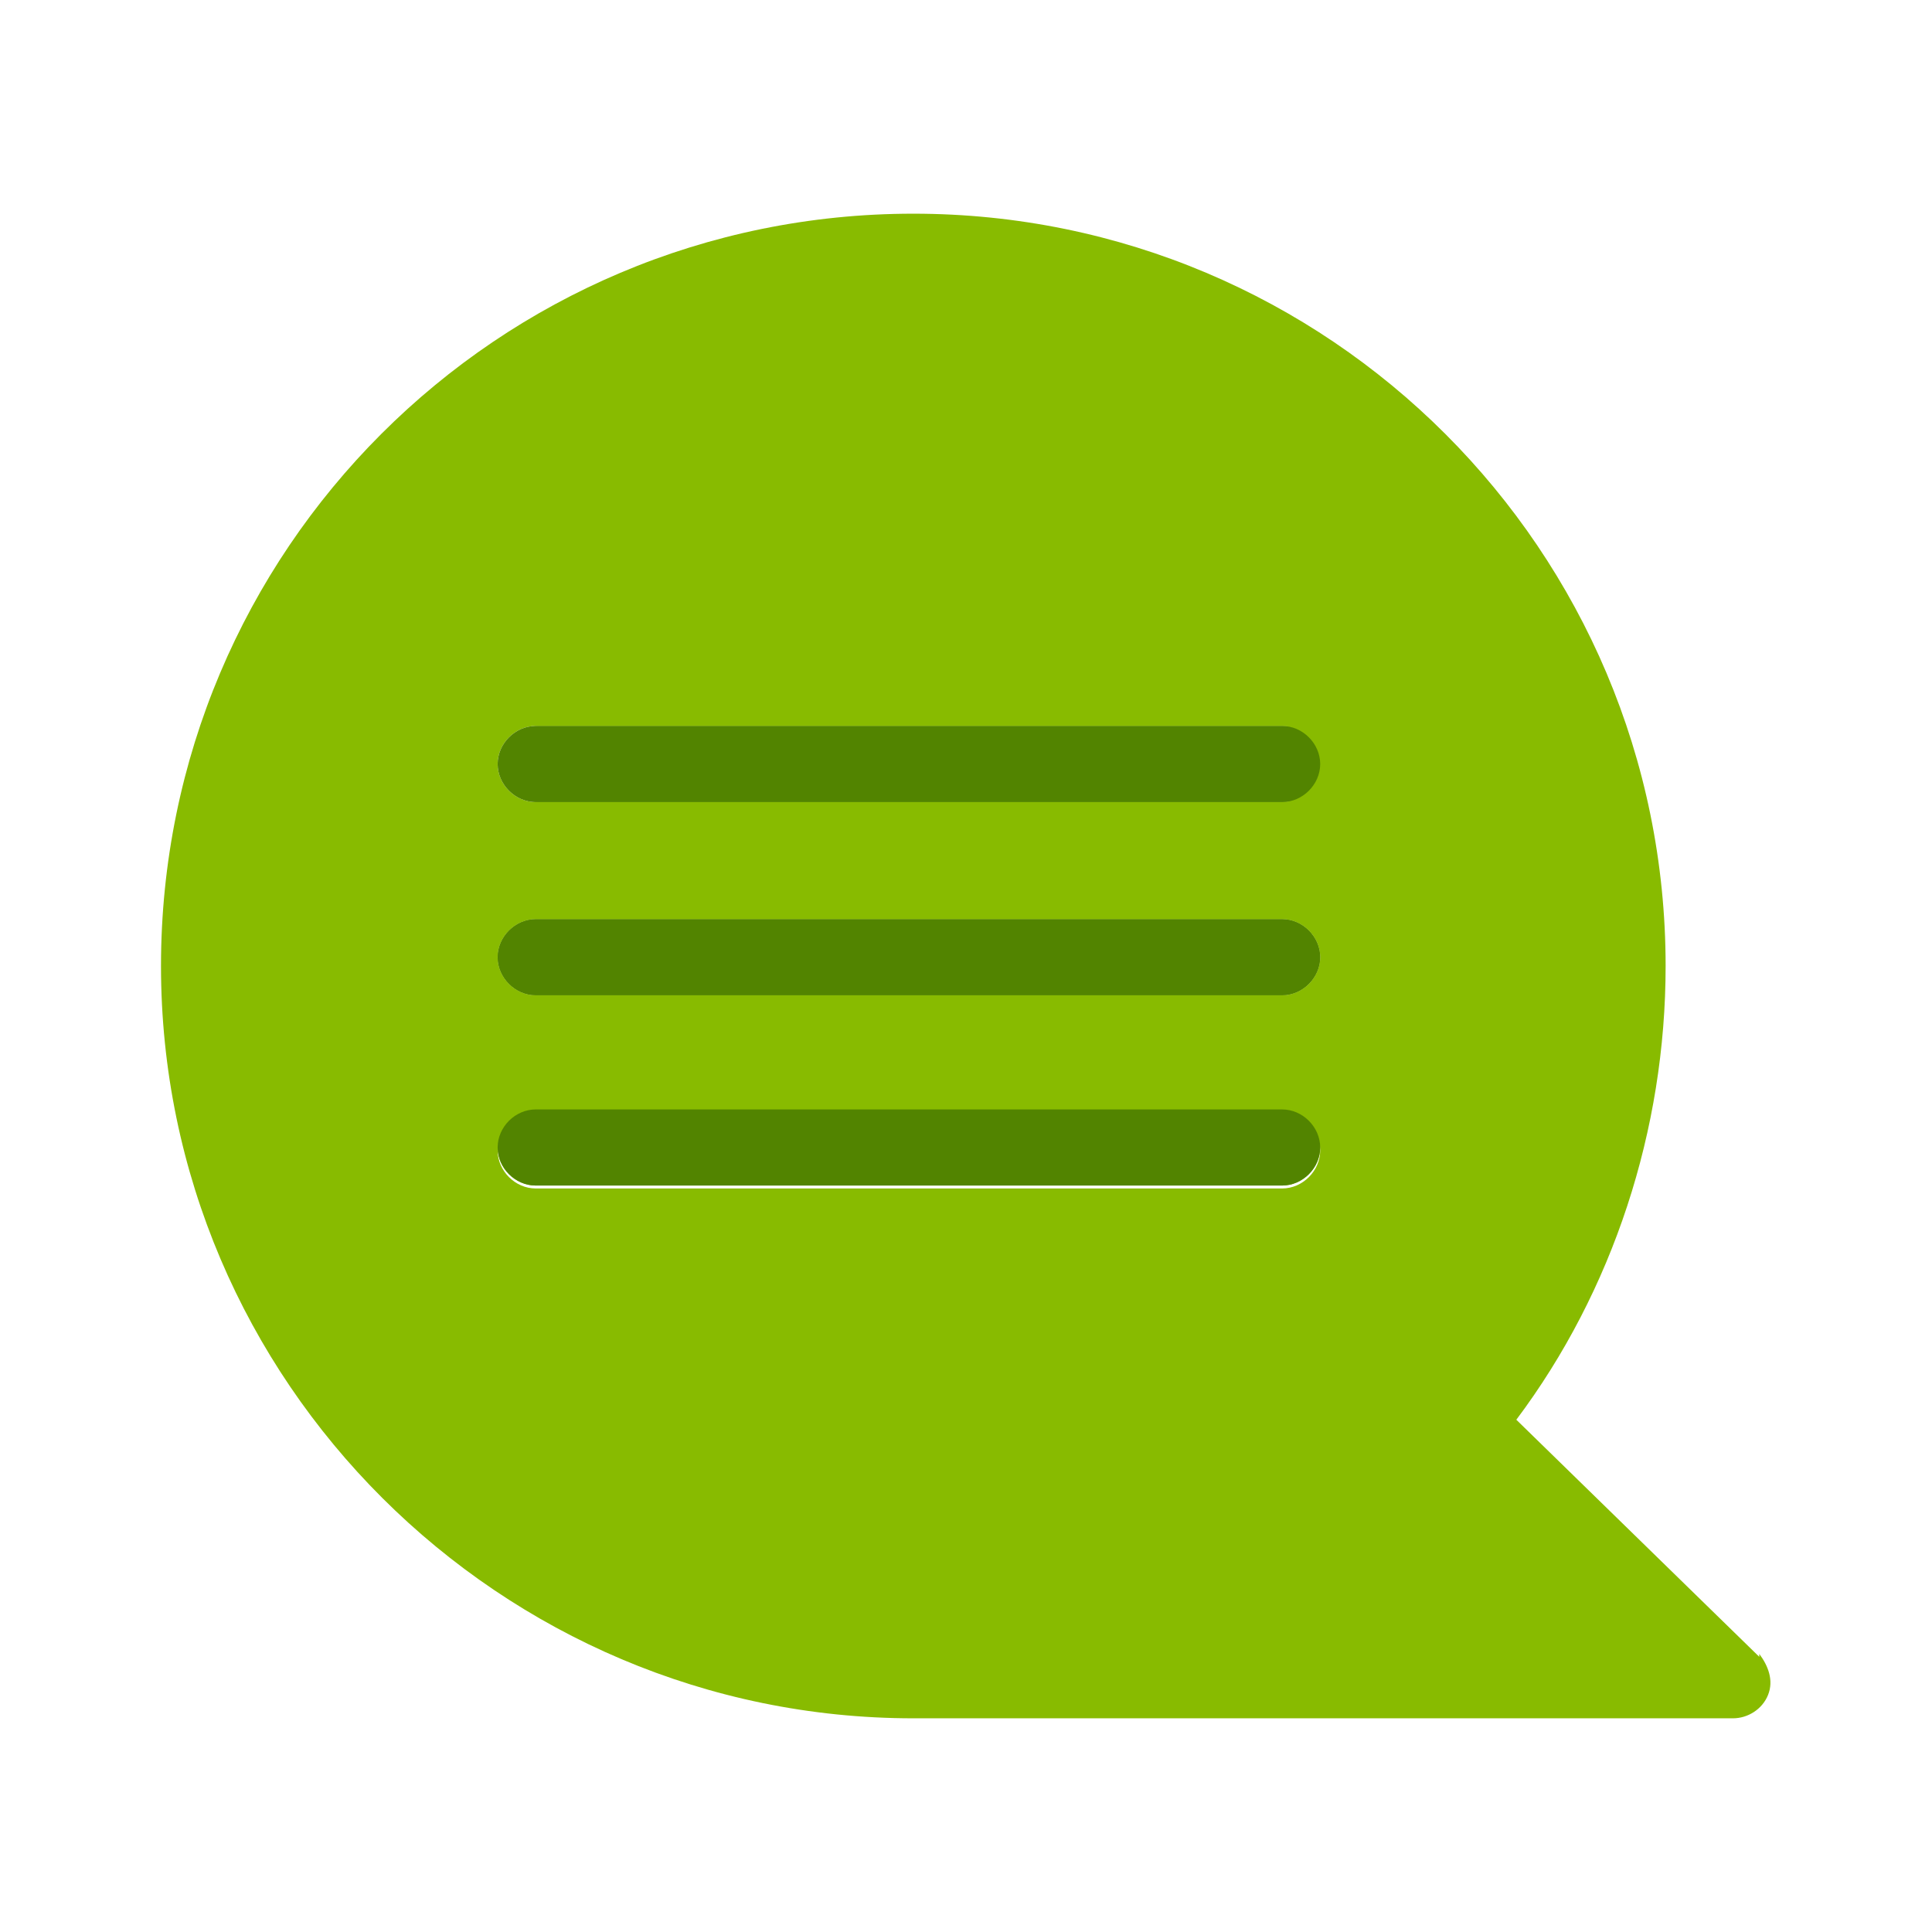
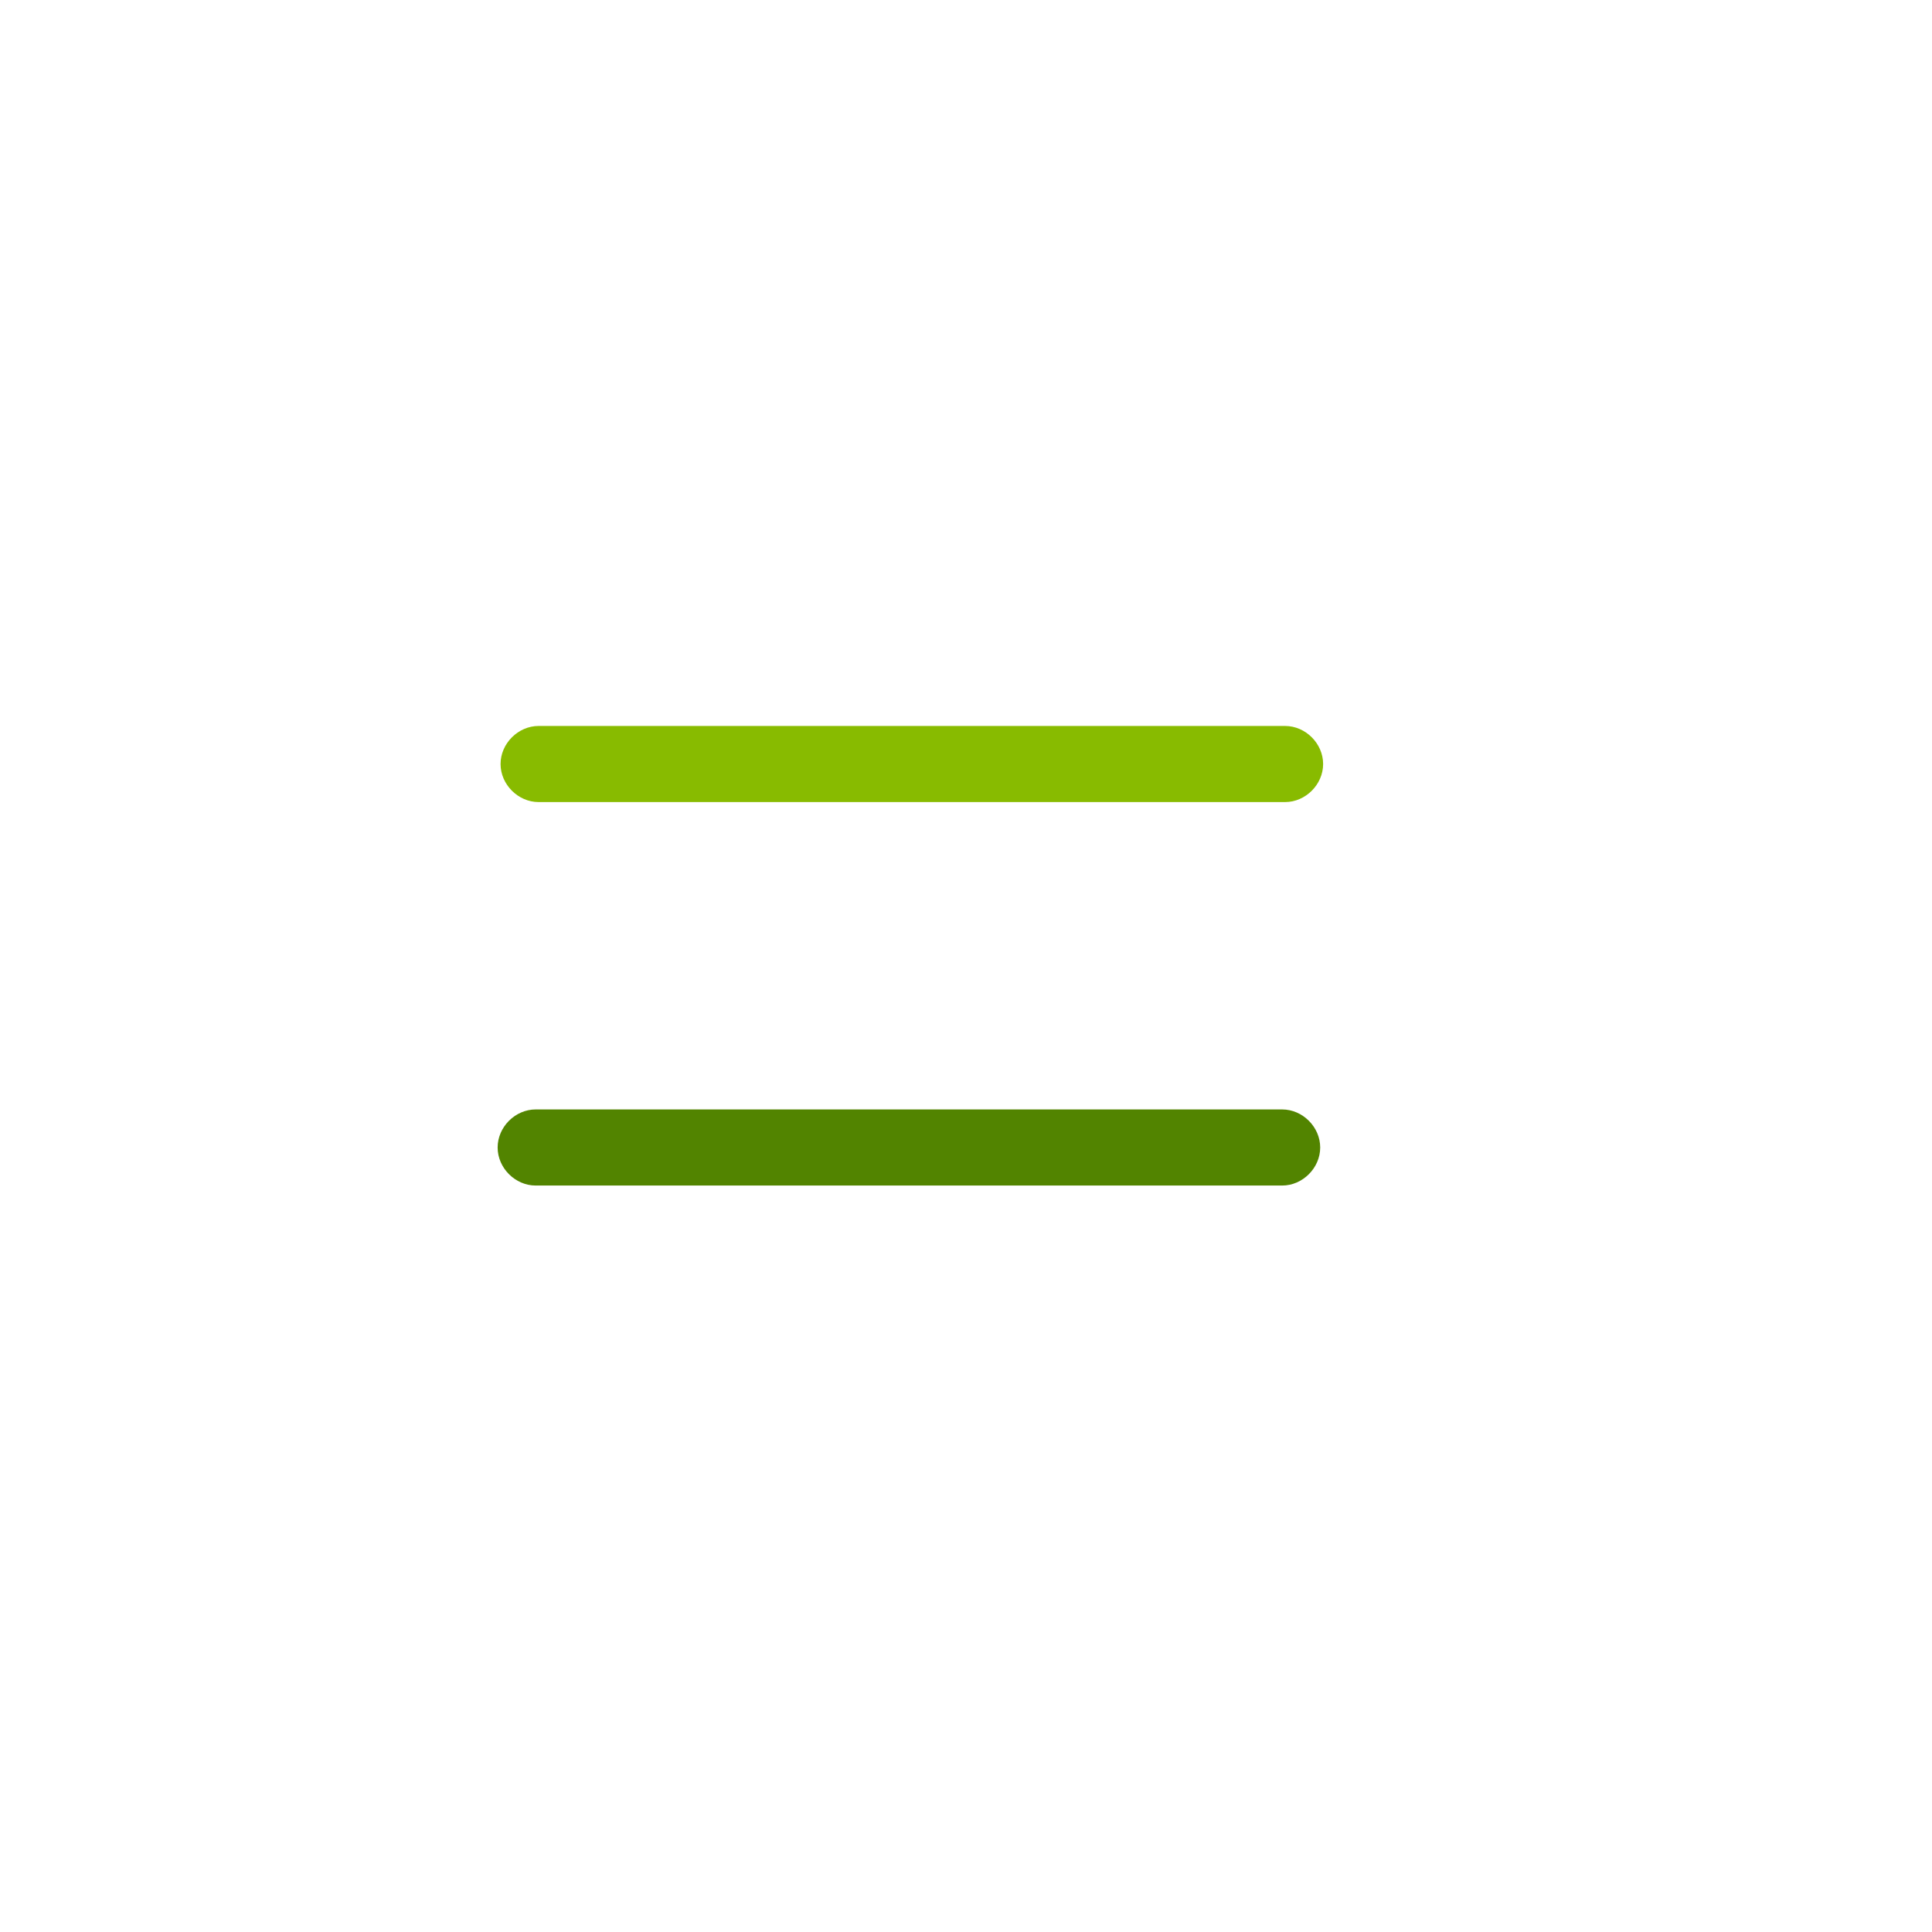
<svg xmlns="http://www.w3.org/2000/svg" id="Layer_1" data-name="Layer 1" version="1.1" viewBox="0 0 66 66">
  <defs>
    <style>
      .cls-1 {
        fill: #8b0;
      }

      .cls-1, .cls-2 {
        stroke-width: 0px;
      }

      .cls-2 {
        fill: #528400;
      }
    </style>
  </defs>
  <g>
-     <path class="cls-1" d="M45.1,39.2c0,.7-.6,1.3-1.3,1.3h-25.5c-.7,0-1.3-.6-1.3-1.3s.6-1.3,1.3-1.3h25.5c.7,0,1.3.6,1.3,1.3Z" />
-     <path class="cls-1" d="M45.1,32.7c0,.7-.6,1.3-1.3,1.3h-25.5c-.7,0-1.3-.6-1.3-1.3s.6-1.3,1.3-1.3h25.5c.7,0,1.3.6,1.3,1.3Z" />
    <path class="cls-1" d="M17.1,26.1c0-.7.6-1.3,1.3-1.3h25.5c.7,0,1.3.6,1.3,1.3s-.6,1.3-1.3,1.3h-25.5c-.7,0-1.3-.6-1.3-1.3Z" />
-     <path class="cls-1" d="M60.1,56.6l-8.3-8.1c3.3-4.4,5.1-9.9,5.1-15.5,0-14.2-11.5-25.7-25.7-25.7S5.5,18.8,5.5,33s11.6,25.7,25.7,25.7h28c.5,0,1-.3,1.2-.8.2-.5,0-1-.3-1.4ZM43.8,27.4h-25.5c-.7,0-1.3-.6-1.3-1.3s.6-1.3,1.3-1.3h25.5c.7,0,1.3.6,1.3,1.3s-.6,1.3-1.3,1.3ZM45.1,32.7c0,.7-.6,1.3-1.3,1.3h-25.5c-.7,0-1.3-.6-1.3-1.3s.6-1.3,1.3-1.3h25.5c.7,0,1.3.6,1.3,1.3ZM18.3,38h25.5c.7,0,1.3.6,1.3,1.3s-.6,1.3-1.3,1.3h-25.5c-.7,0-1.3-.6-1.3-1.3s.6-1.3,1.3-1.3Z" />
  </g>
-   <path class="cls-2" d="M45.1,26.1c0,.7-.6,1.3-1.3,1.3h-25.5c-.7,0-1.3-.6-1.3-1.3s.6-1.3,1.3-1.3h25.5c.7,0,1.3.6,1.3,1.3Z" />
-   <path class="cls-2" d="M45.1,32.7c0,.7-.6,1.3-1.3,1.3h-25.5c-.7,0-1.3-.6-1.3-1.3s.6-1.3,1.3-1.3h25.5c.7,0,1.3.6,1.3,1.3Z" />
  <path class="cls-2" d="M45.1,39.2c0,.7-.6,1.3-1.3,1.3h-25.5c-.7,0-1.3-.6-1.3-1.3s.6-1.3,1.3-1.3h25.5c.7,0,1.3.6,1.3,1.3Z" />
</svg>